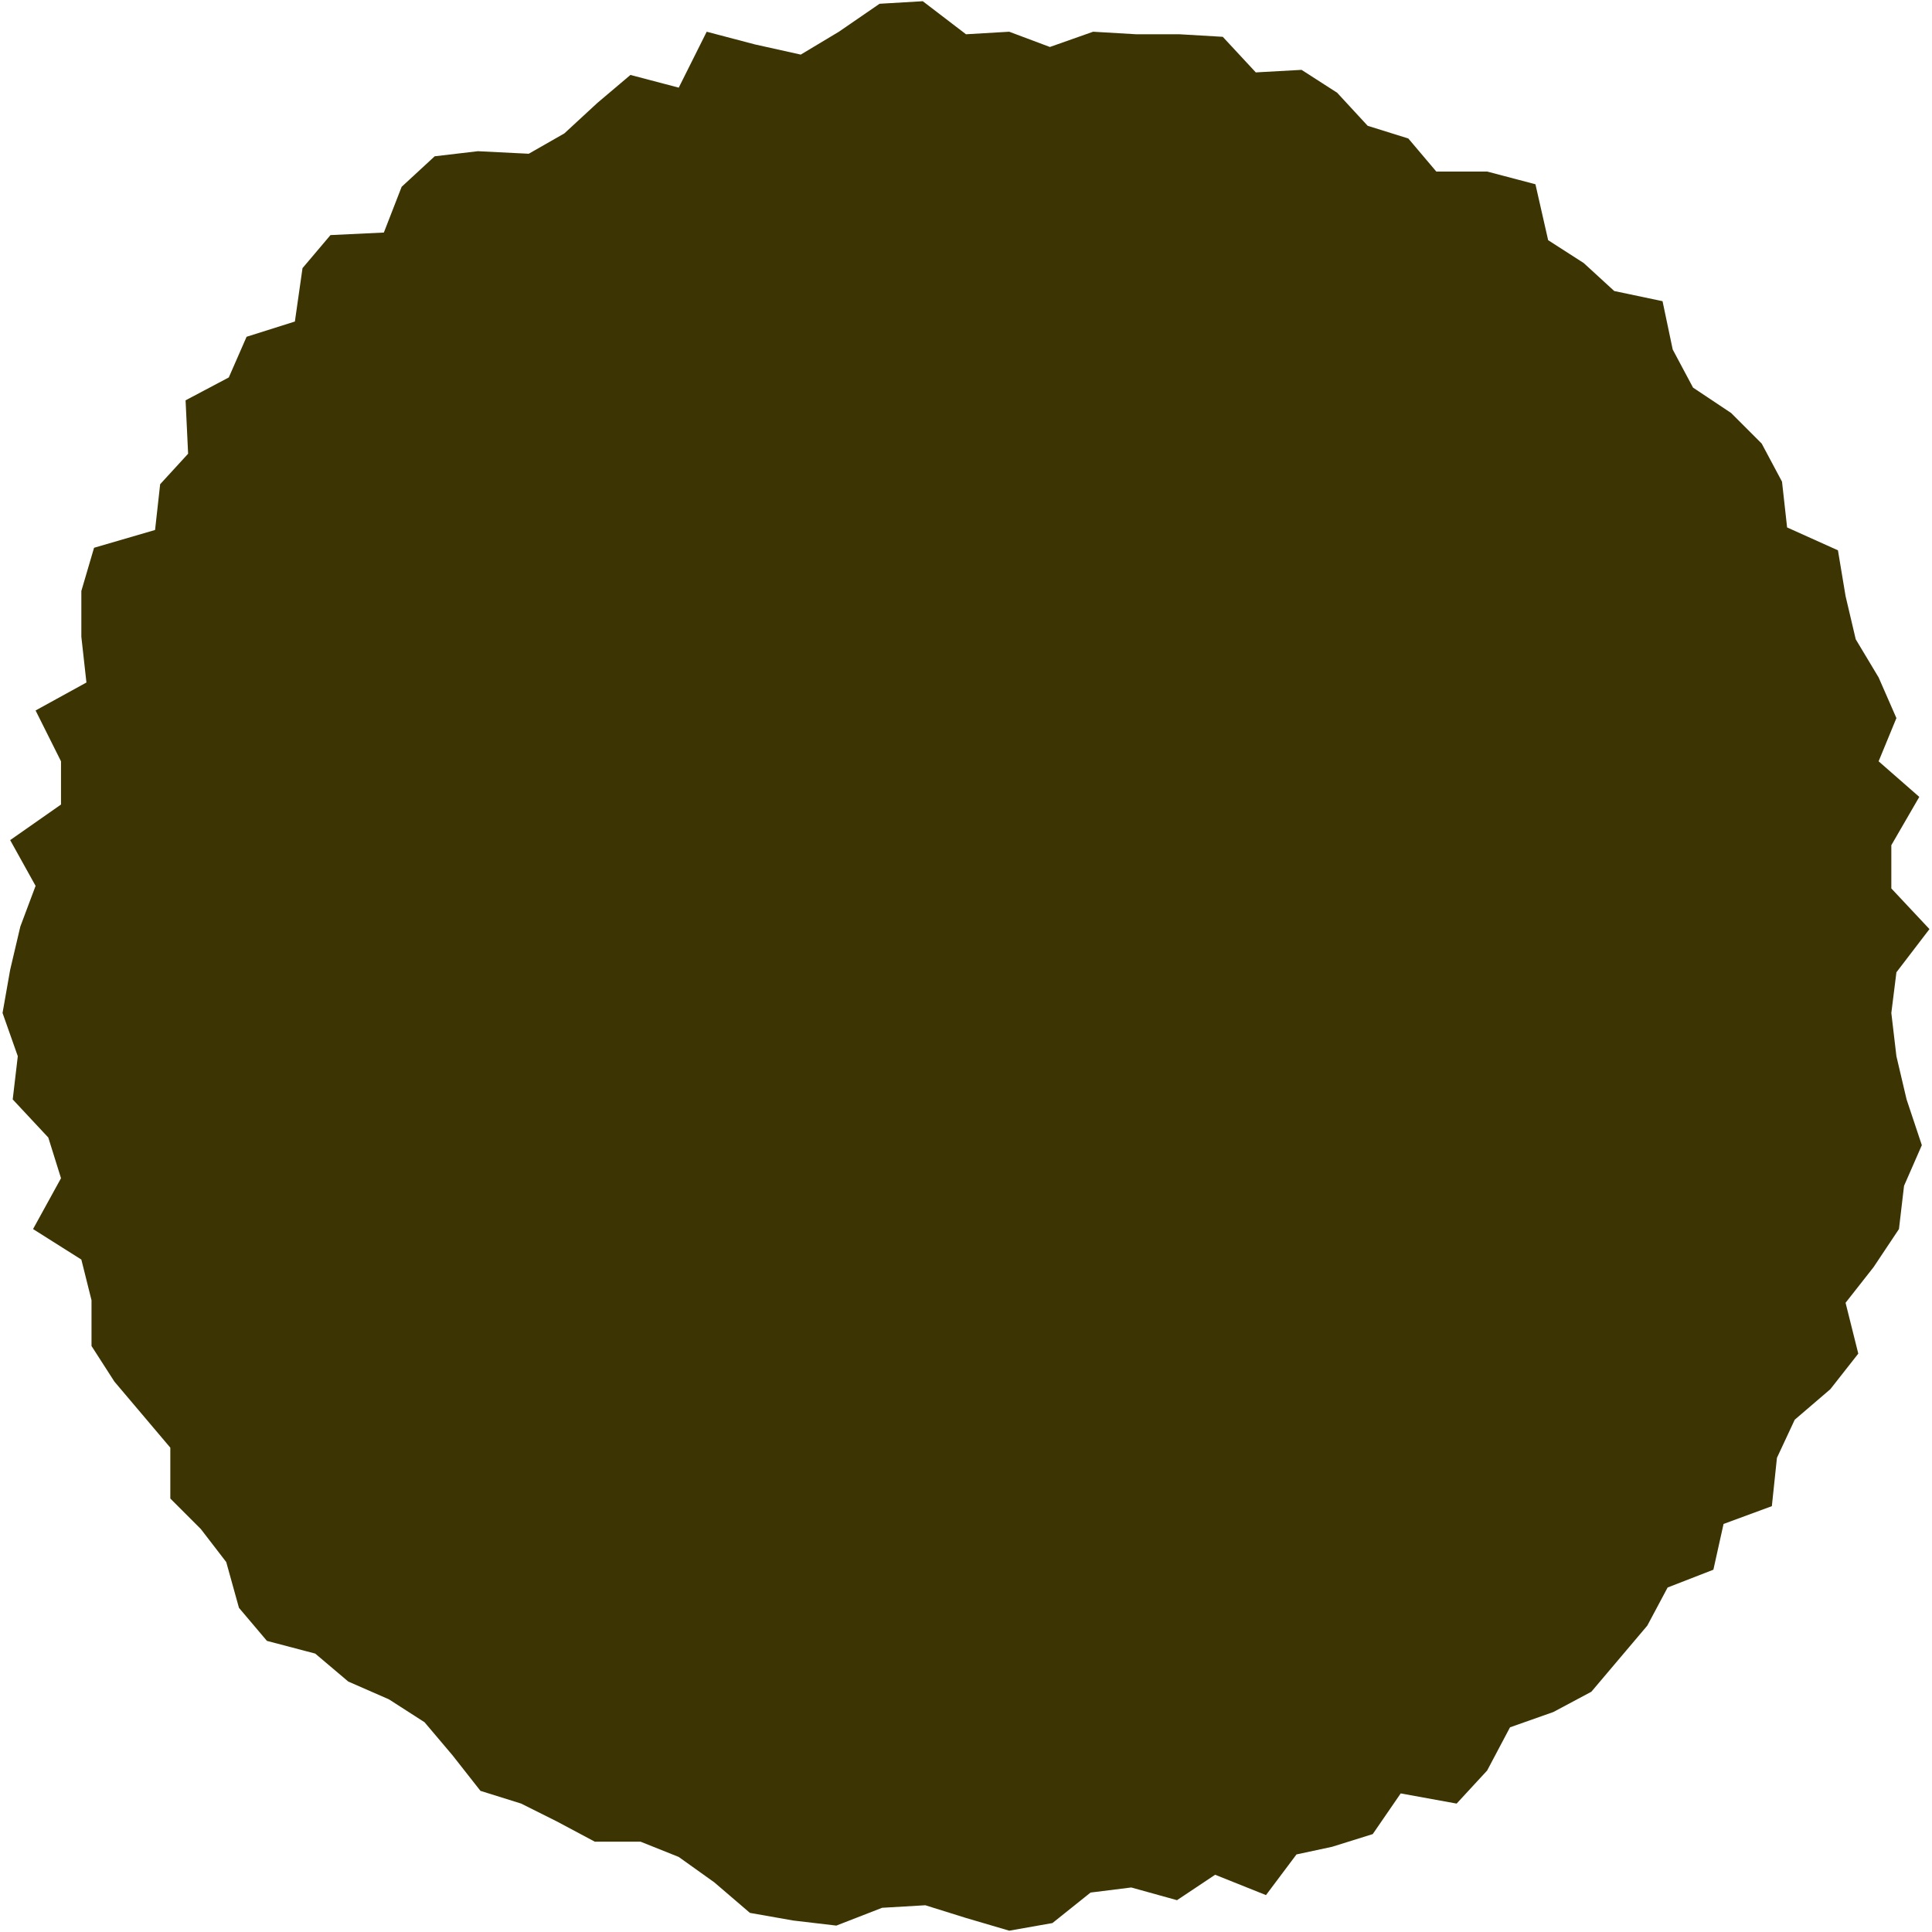
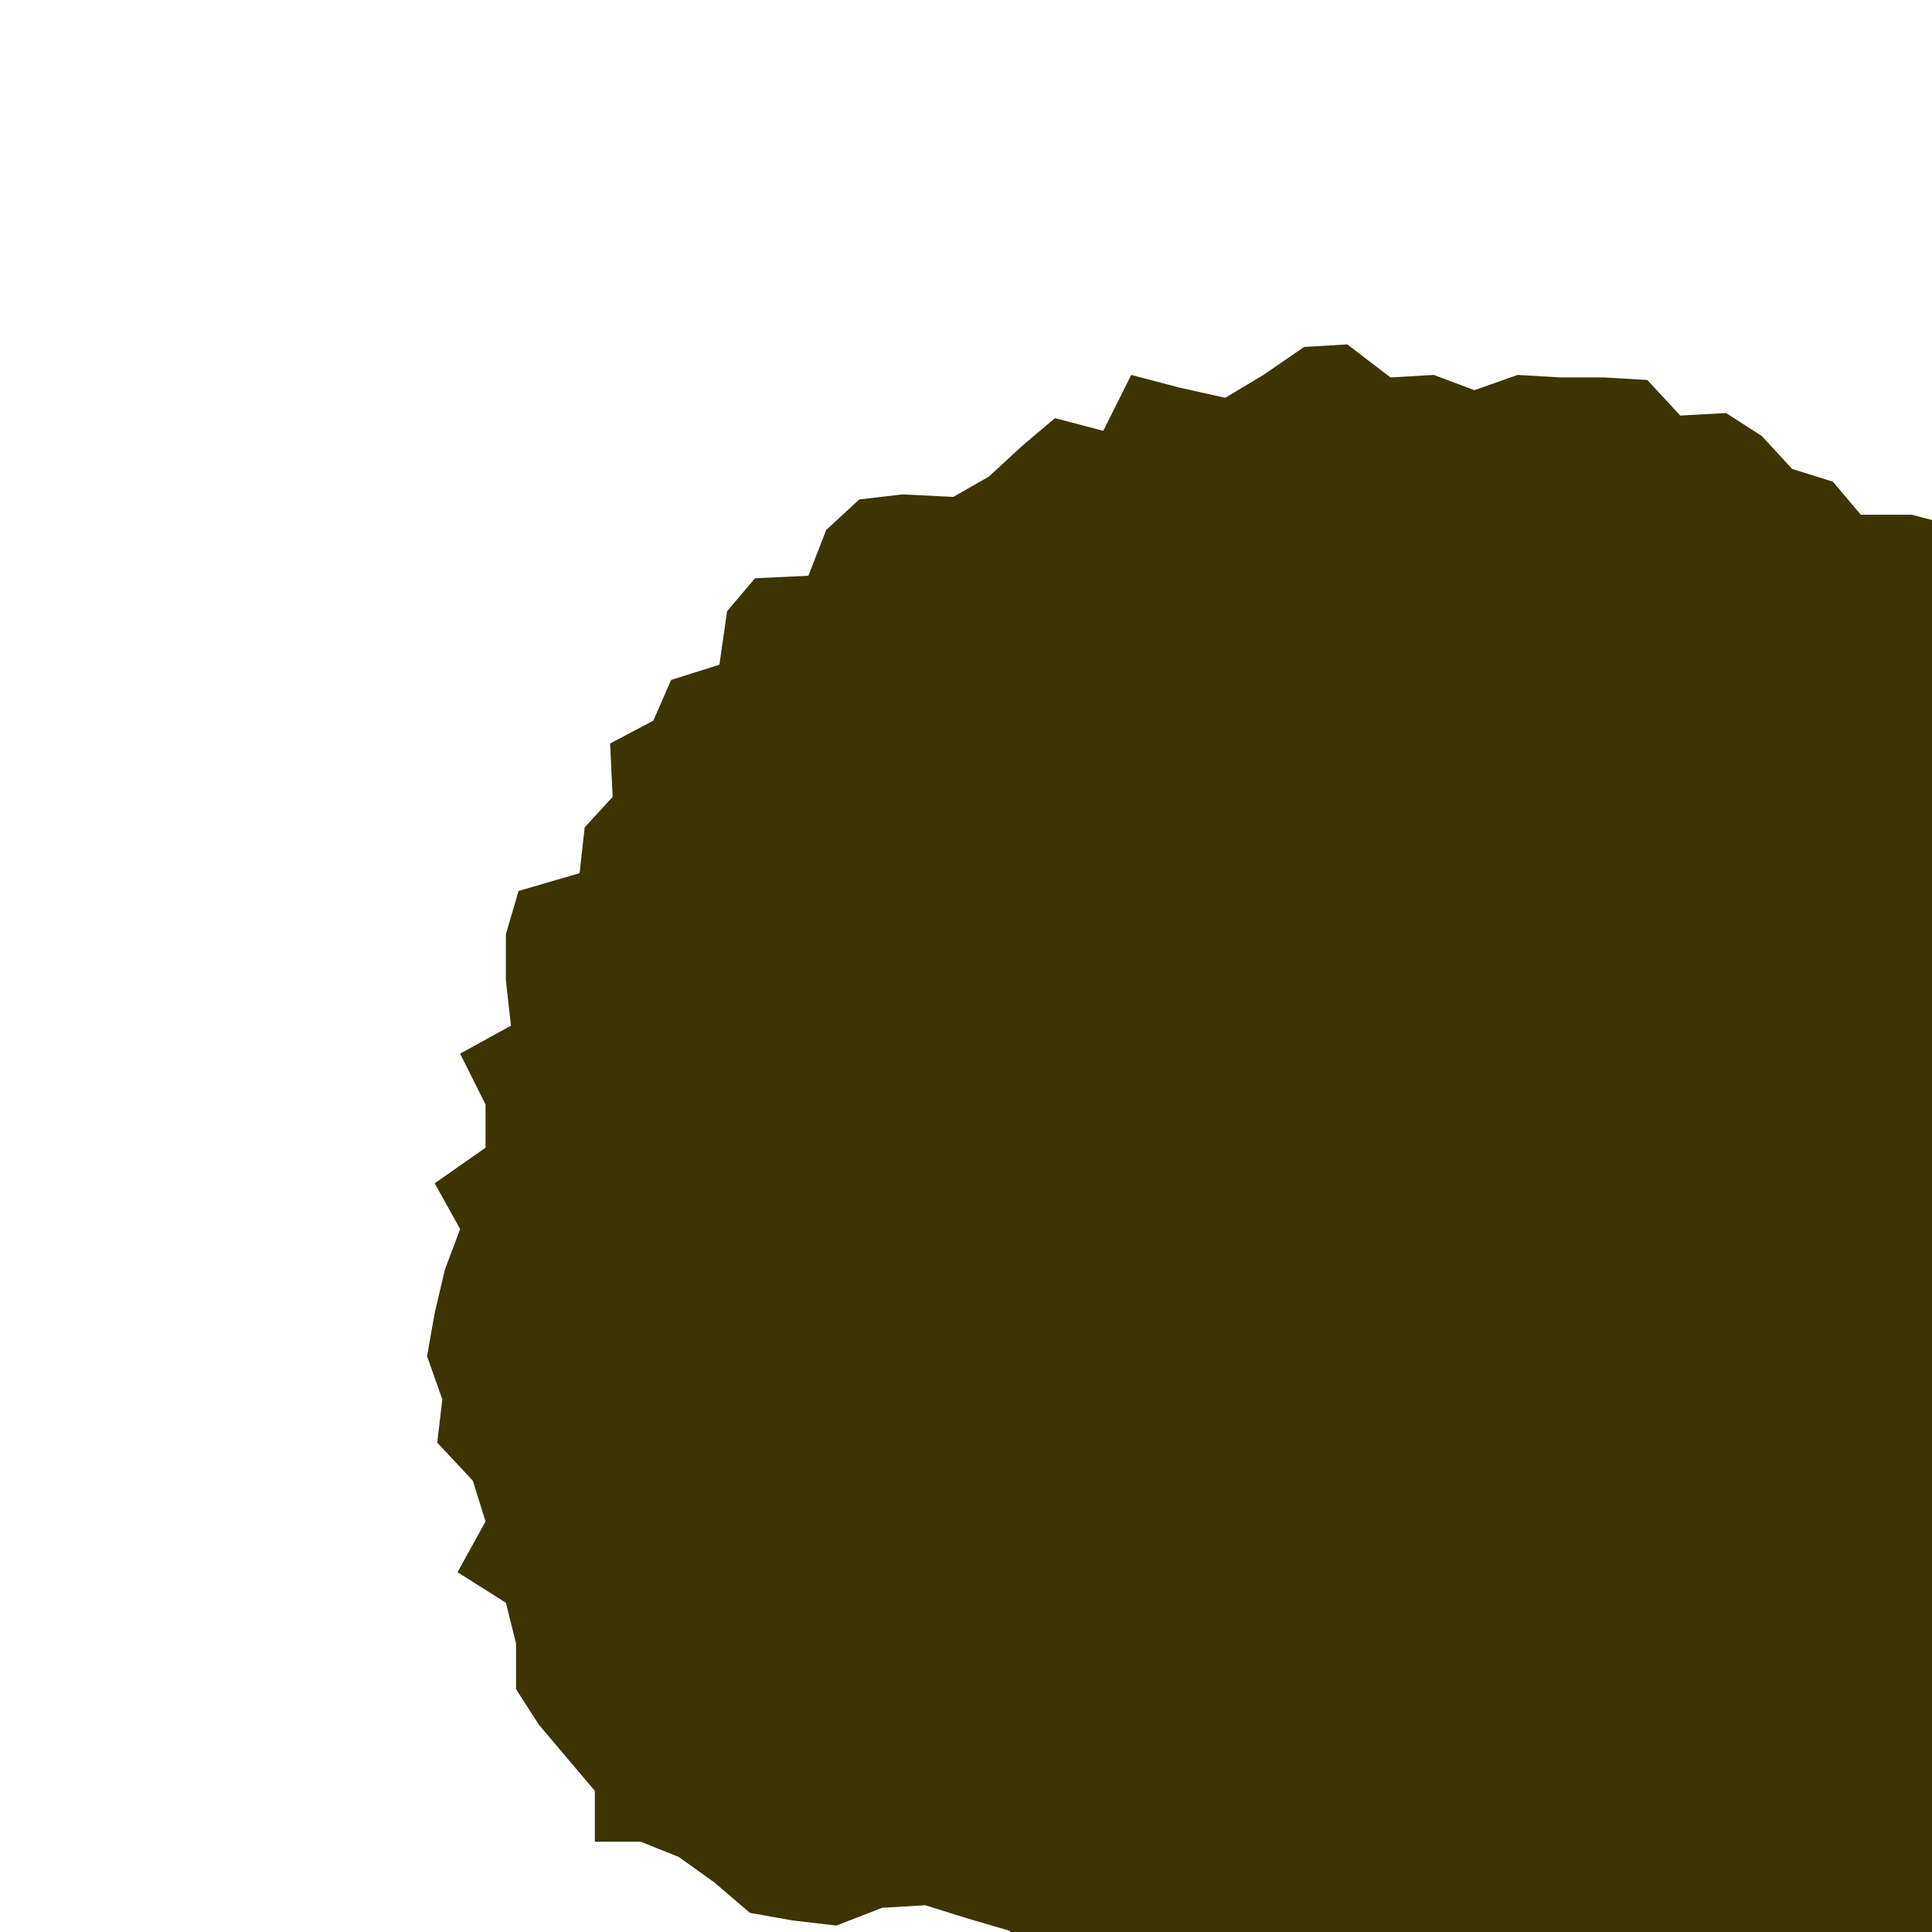
<svg xmlns="http://www.w3.org/2000/svg" viewBox="0 0 76 76" width="76" height="76" xml:space="preserve">
-   <path d="m39.7 75.948-1.7-.5-1.6-.5-1.7.1-1.8.7-1.7-.2-1.7-.3-1.4-1.2-1.4-1-1.5-.6h-1.8l-1.5-.8-1.4-.7-1.6-.5-1.1-1.4-1.1-1.3-1.4-.9-1.6-.7-1.3-1.1-1.9-.5-1.1-1.3-.5-1.8-1-1.3-1.2-1.2v-2l-1.1-1.3-1.1-1.3-.9-1.4v-1.8l-.4-1.6-1.9-1.2 1.1-2-.5-1.6-1.4-1.5.2-1.7-.6-1.7.3-1.7.4-1.7.6-1.6-1-1.8 2-1.4v-1.7l-1-2 2-1.1-.2-1.8v-1.8l.5-1.7 2.4-.7.2-1.8 1.1-1.2-.1-2.1 1.7-.9.7-1.6 1.9-.6.3-2.1 1.1-1.3 2.1-.1.7-1.8 1.3-1.2 1.7-.2 2 .1 1.4-.8 1.3-1.2 1.3-1.1 1.9.5 1.1-2.2 1.9.5 1.8.4 1.5-.9 1.6-1.1 1.7-.1 1.7 1.3 1.7-.1 1.6.6 1.7-.6 1.7.1h1.7l1.7.1 1.3 1.4 1.8-.1 1.4.9 1.2 1.3 1.6.5 1.1 1.3h2l1.9.5.5 2.2 1.4.9 1.2 1.1 1.9.4.4 1.9.8 1.5 1.5 1 1.2 1.2.8 1.5.2 1.8 2 .9.3 1.8.4 1.7.9 1.5.7 1.6-.7 1.7 1.6 1.4-1.1 1.9v1.7l1.5 1.6-1.3 1.7-.2 1.6.2 1.7.4 1.7.6 1.8-.7 1.6-.2 1.7-1 1.5-1.1 1.4.5 2-1.1 1.4-1.4 1.2-.7 1.5-.2 1.9-1.9.7-.4 1.8-1.8.7-.8 1.5-1.1 1.3-1.1 1.3-1.5.8-1.7.6-.9 1.7-1.2 1.3-2.2-.4-1.1 1.6-1.6.5-1.4.3-1.2 1.6-2-.8-1.5 1-1.8-.5-1.6.2-1.5 1.2-1.7.3z" fill="#3C3402" />
+   <path d="m39.7 75.948-1.7-.5-1.6-.5-1.7.1-1.8.7-1.7-.2-1.7-.3-1.4-1.2-1.4-1-1.5-.6h-1.8v-2l-1.1-1.3-1.1-1.3-.9-1.4v-1.8l-.4-1.6-1.9-1.2 1.1-2-.5-1.6-1.4-1.5.2-1.7-.6-1.7.3-1.7.4-1.7.6-1.6-1-1.8 2-1.4v-1.7l-1-2 2-1.1-.2-1.8v-1.8l.5-1.7 2.4-.7.2-1.8 1.1-1.2-.1-2.1 1.7-.9.7-1.6 1.9-.6.3-2.1 1.1-1.3 2.1-.1.7-1.8 1.3-1.2 1.7-.2 2 .1 1.4-.8 1.3-1.2 1.3-1.1 1.9.5 1.1-2.2 1.9.5 1.8.4 1.5-.9 1.6-1.1 1.7-.1 1.7 1.3 1.7-.1 1.6.6 1.7-.6 1.7.1h1.7l1.7.1 1.3 1.4 1.8-.1 1.4.9 1.2 1.3 1.6.5 1.1 1.3h2l1.9.5.5 2.2 1.4.9 1.2 1.1 1.9.4.4 1.9.8 1.5 1.5 1 1.2 1.2.8 1.5.2 1.8 2 .9.3 1.8.4 1.7.9 1.5.7 1.6-.7 1.7 1.6 1.4-1.1 1.9v1.7l1.5 1.6-1.3 1.7-.2 1.6.2 1.7.4 1.7.6 1.8-.7 1.6-.2 1.7-1 1.5-1.1 1.4.5 2-1.1 1.4-1.4 1.2-.7 1.5-.2 1.9-1.9.7-.4 1.8-1.8.7-.8 1.5-1.1 1.3-1.1 1.3-1.5.8-1.7.6-.9 1.7-1.2 1.3-2.2-.4-1.1 1.6-1.6.5-1.4.3-1.2 1.6-2-.8-1.5 1-1.8-.5-1.6.2-1.5 1.2-1.7.3z" fill="#3C3402" />
</svg>